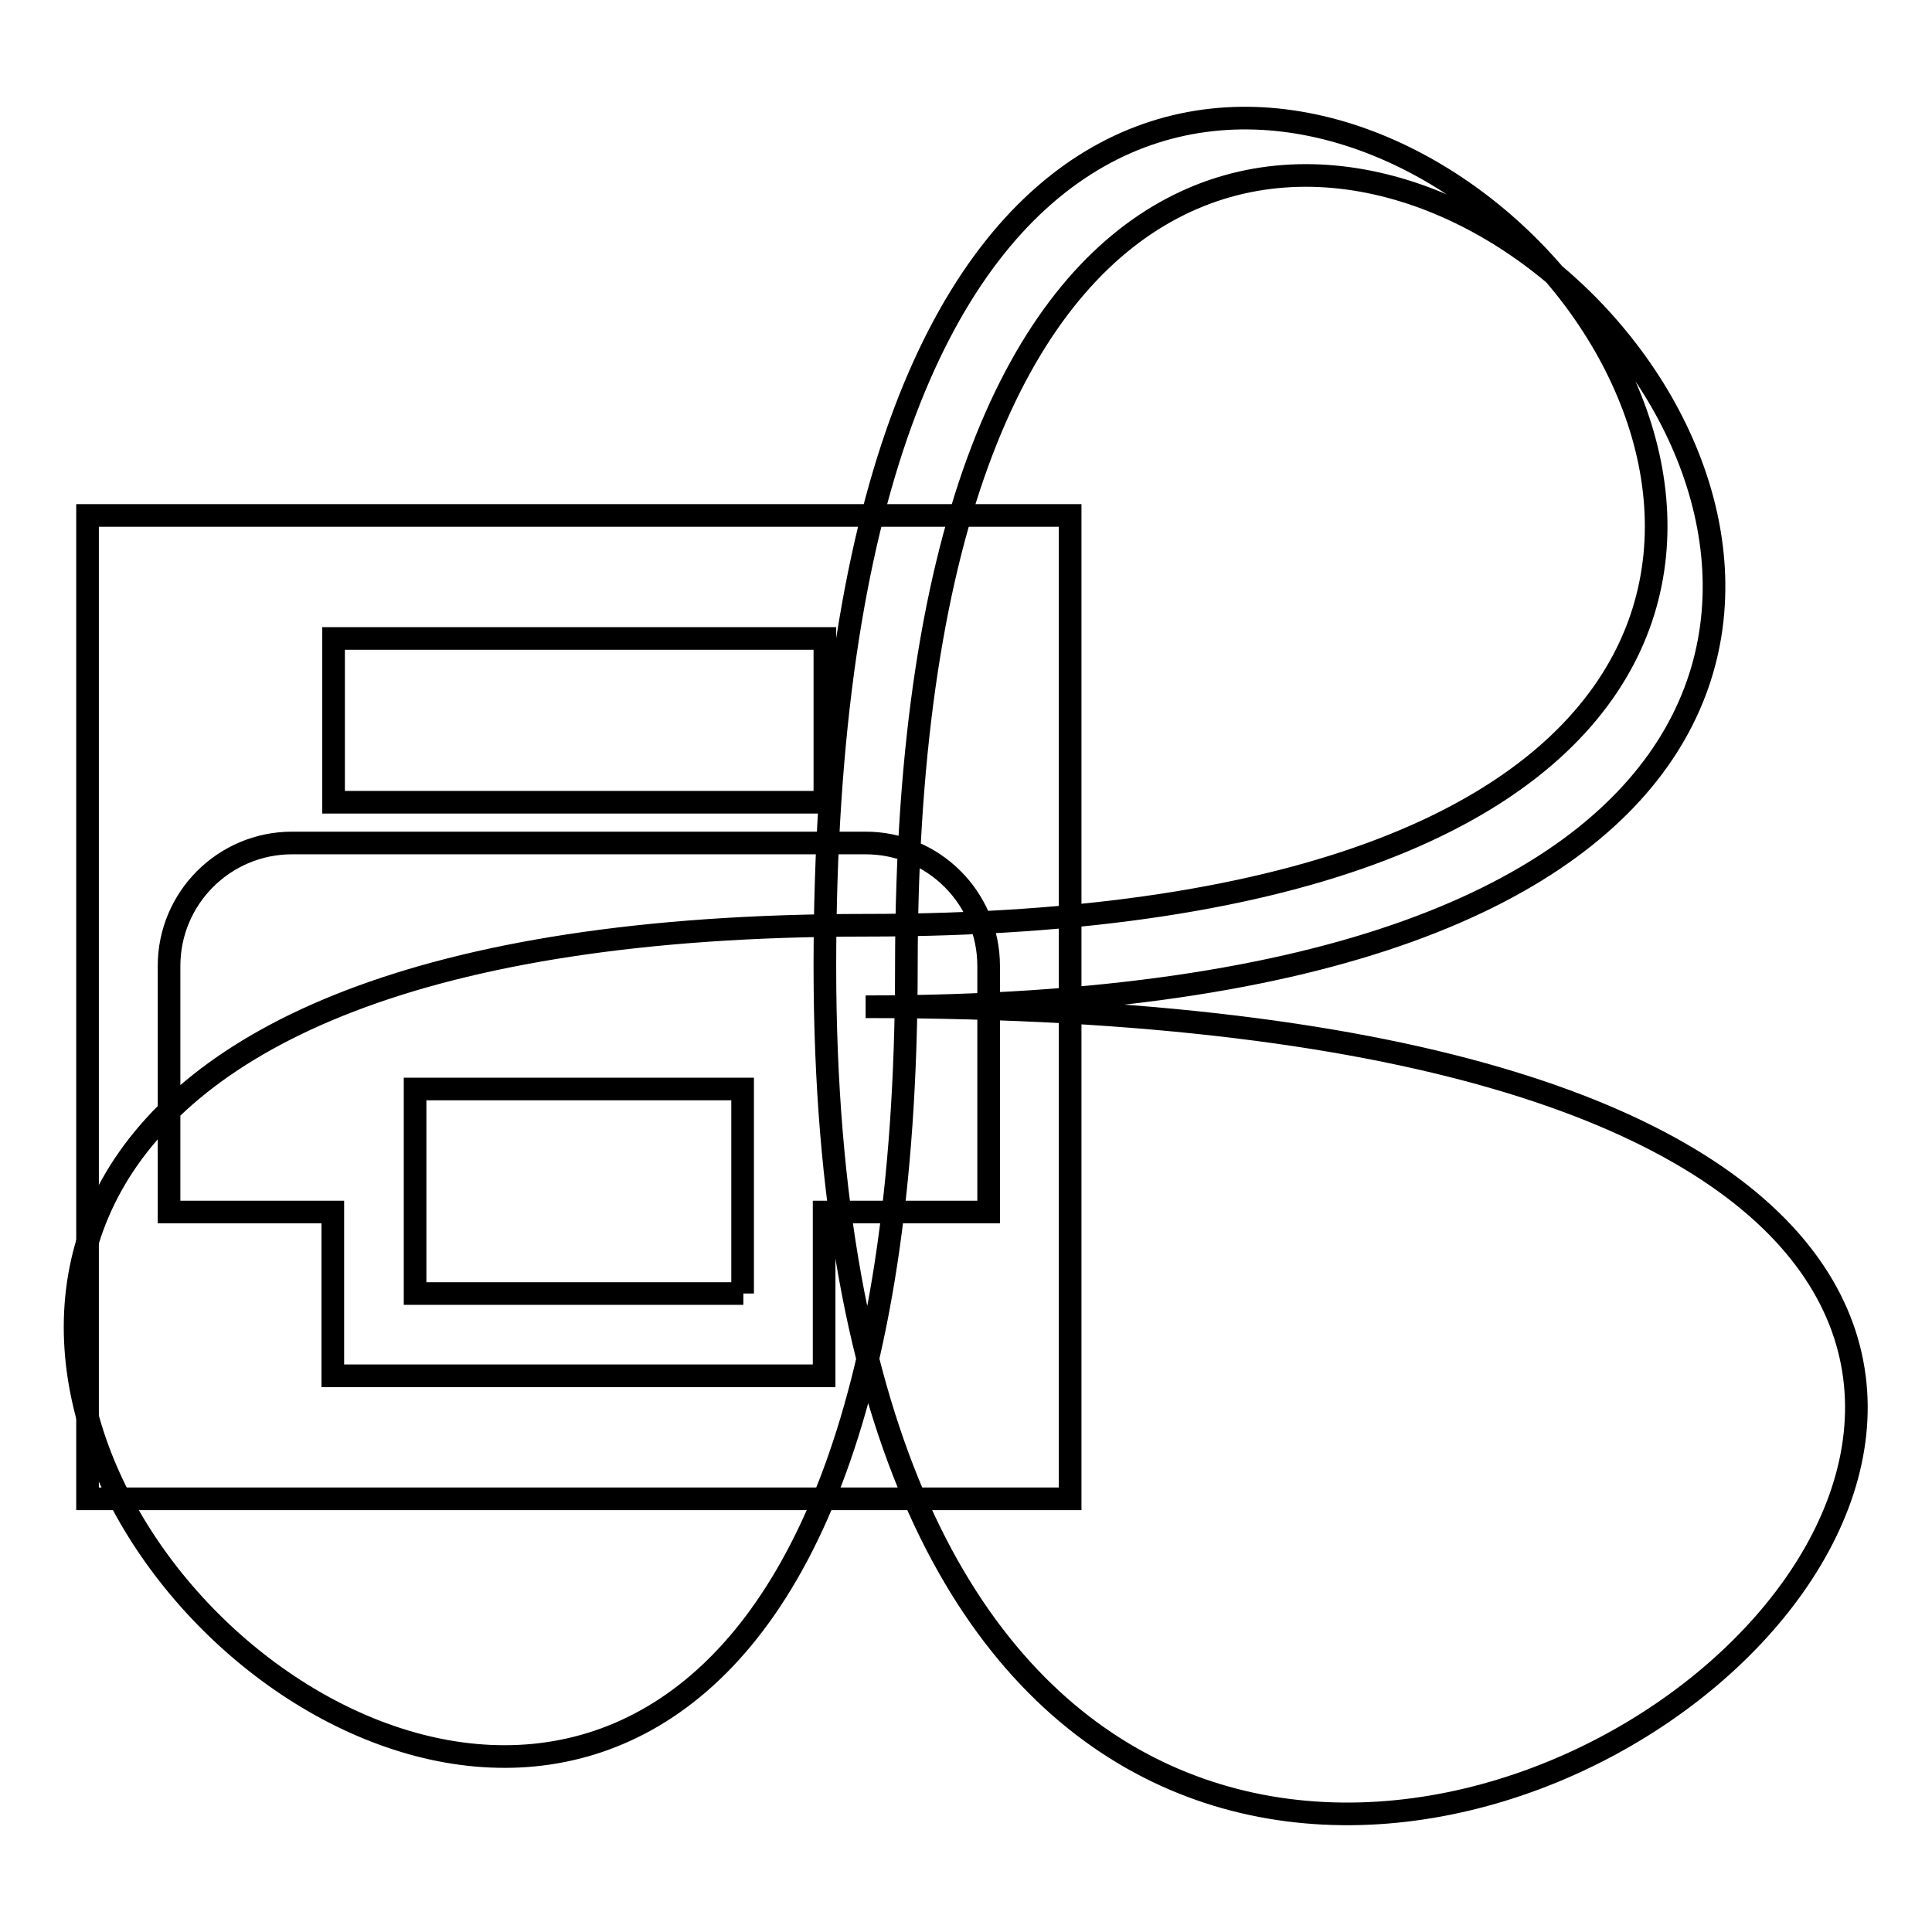
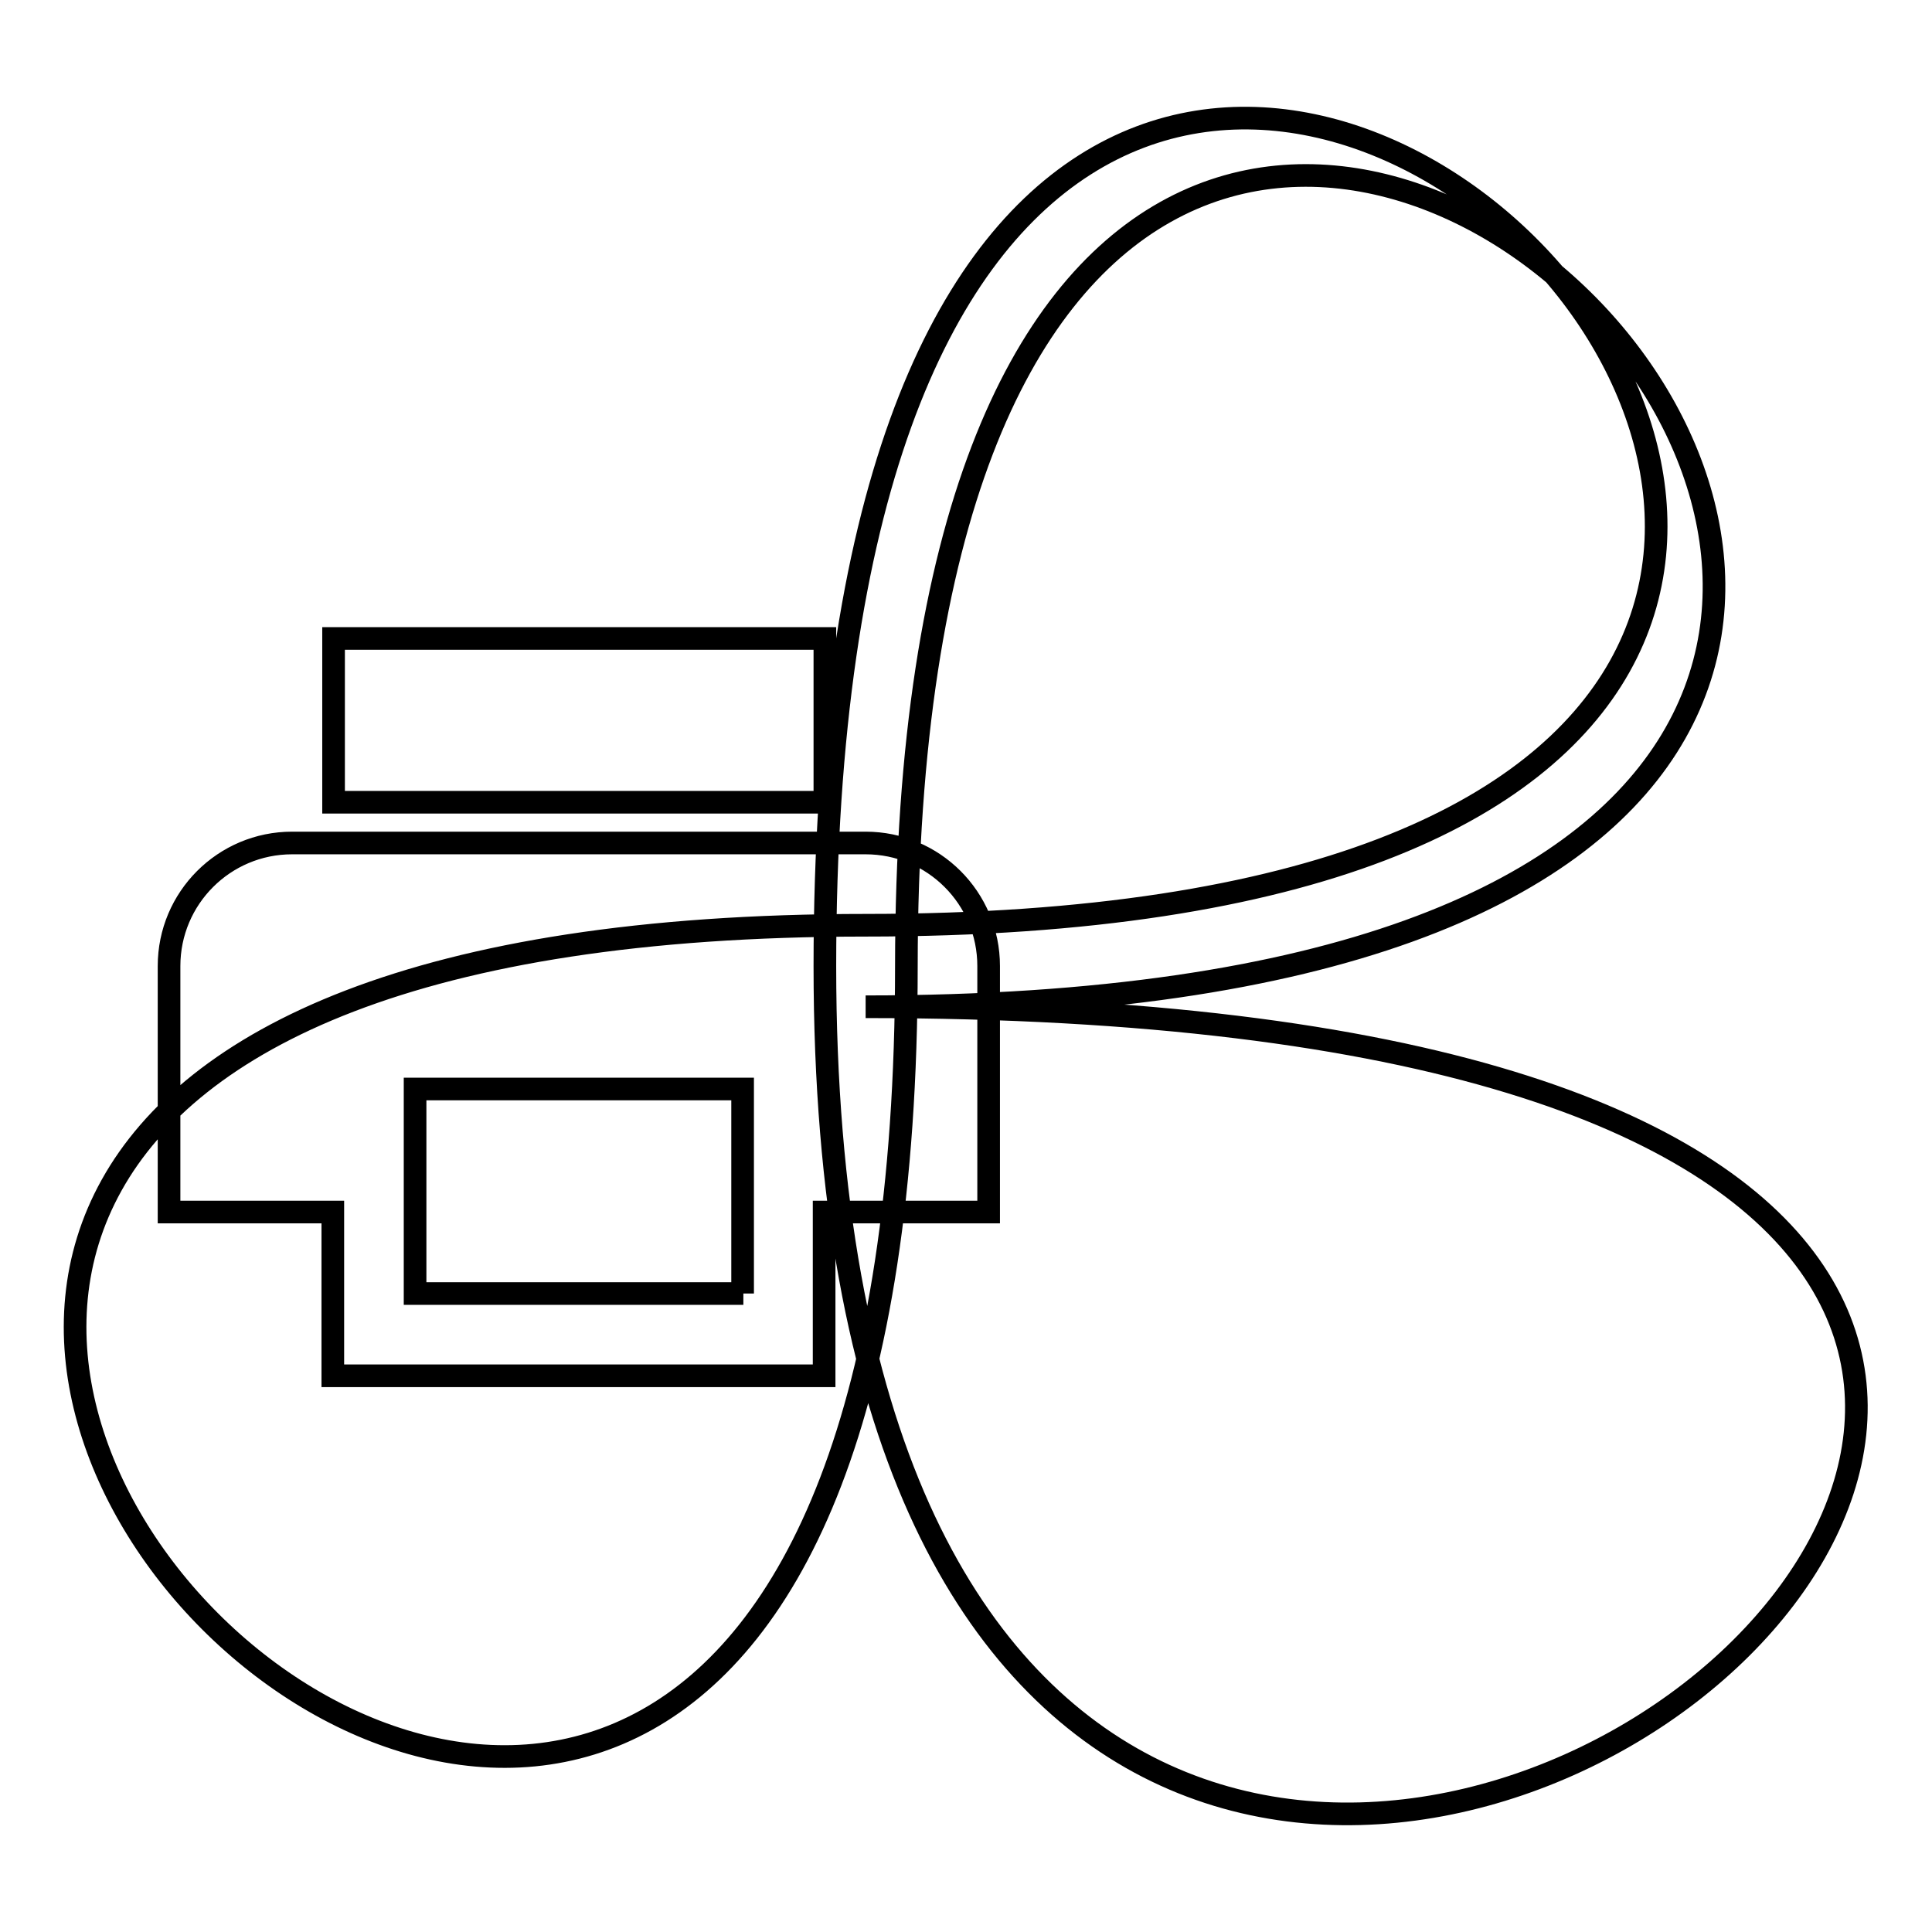
<svg xmlns="http://www.w3.org/2000/svg" version="1.1" x="0px" y="0px" viewBox="0 0 256 256" enable-background="new 0 0 256 256" xml:space="preserve">
  <g>
    <g>
      <path stroke-width="3" fill-opacity="0" stroke="#000000" d="M114.7,111.7h-76c-9,0-16.3,7.3-16.3,16.3v32.6h21.7v21.7h65.1v-21.7H131V128C131,119,123.7,111.7,114.7,111.7L114.7,111.7z M98.5,171.4H55v-27.1h43.4V171.4z M114.7,133.4c298.5,0-5.4,244.2-5.4-5.4c0-249.6,244.2-5.4,5.4-5.4s5.4,244.2,5.4,5.4C120.2-110.8,364.4,133.4,114.7,133.4z M109.3,84.6H44.2v21.7h65.1V84.6z" />
-       <path stroke-width="3" fill-opacity="0" stroke="#000000" d="M11.6,68.3h130.2v130.3H11.6V68.3z" />
    </g>
  </g>
</svg>